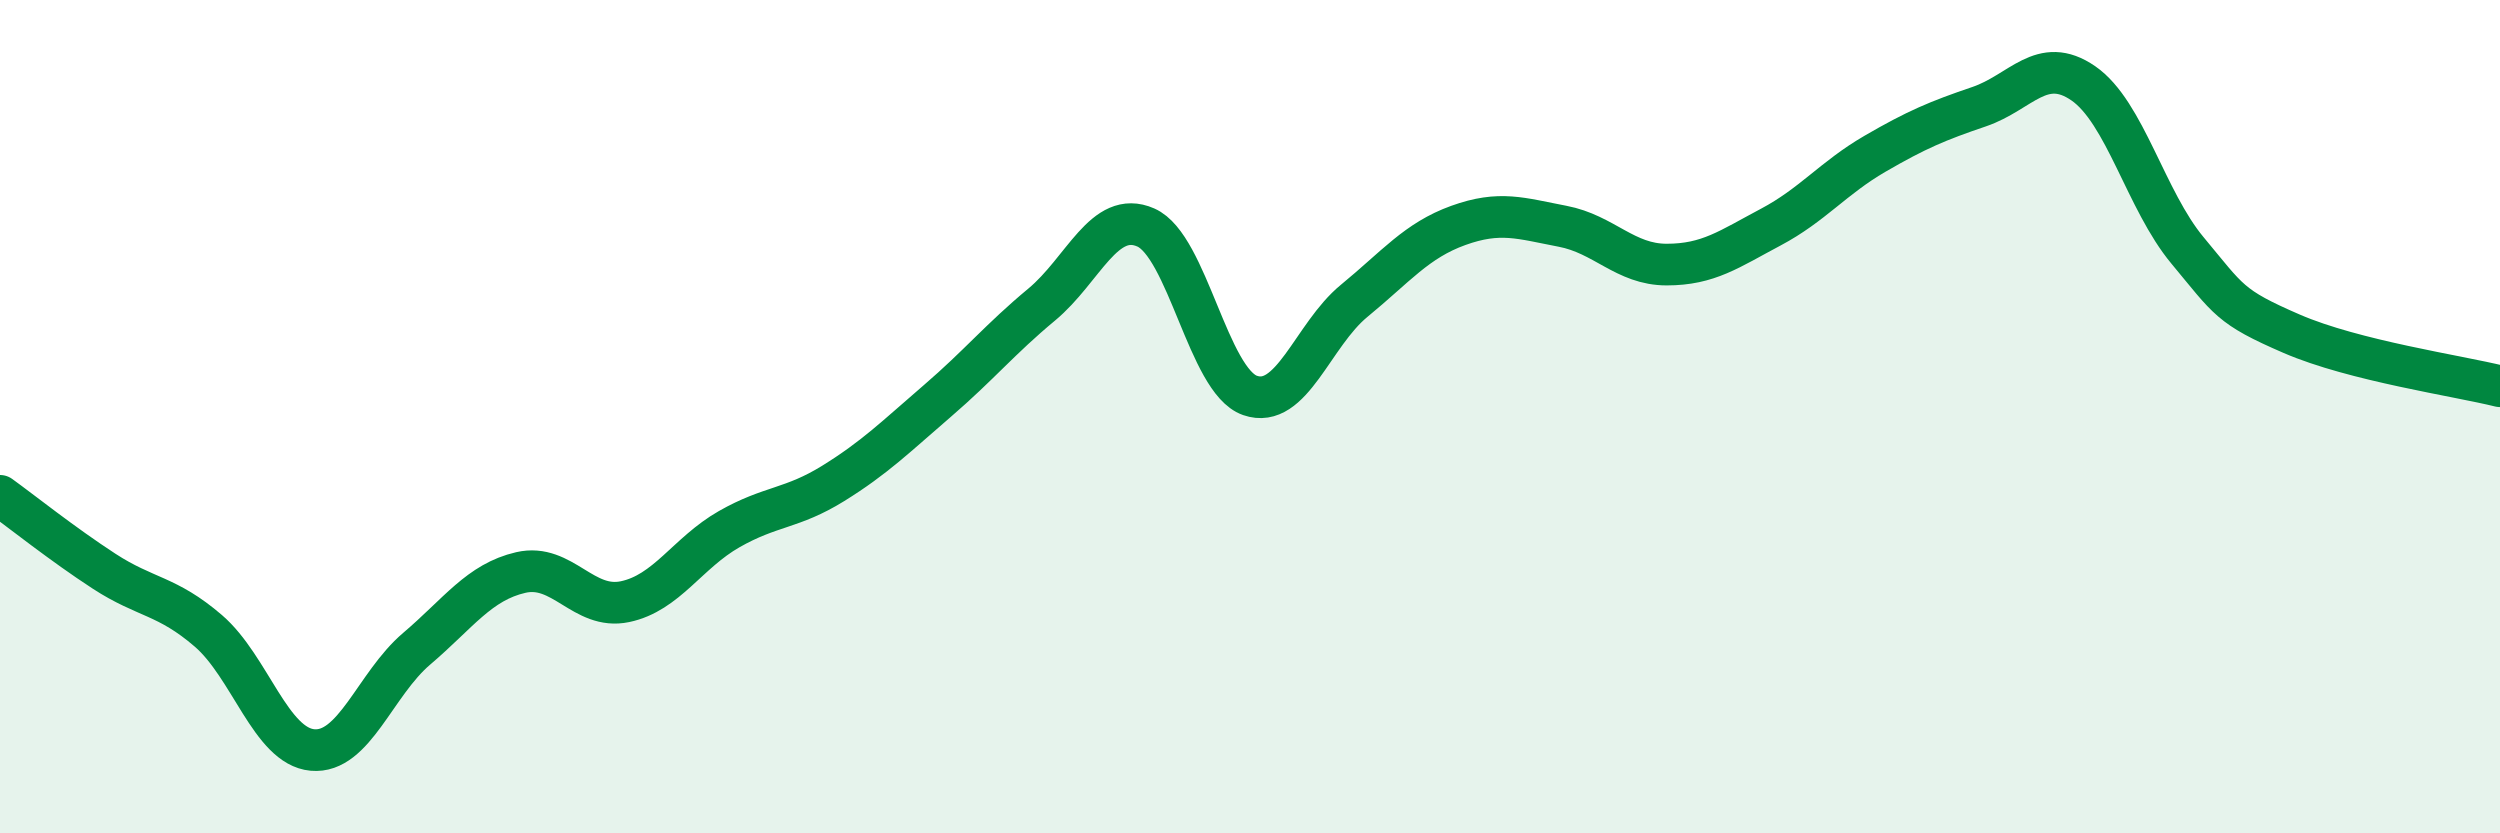
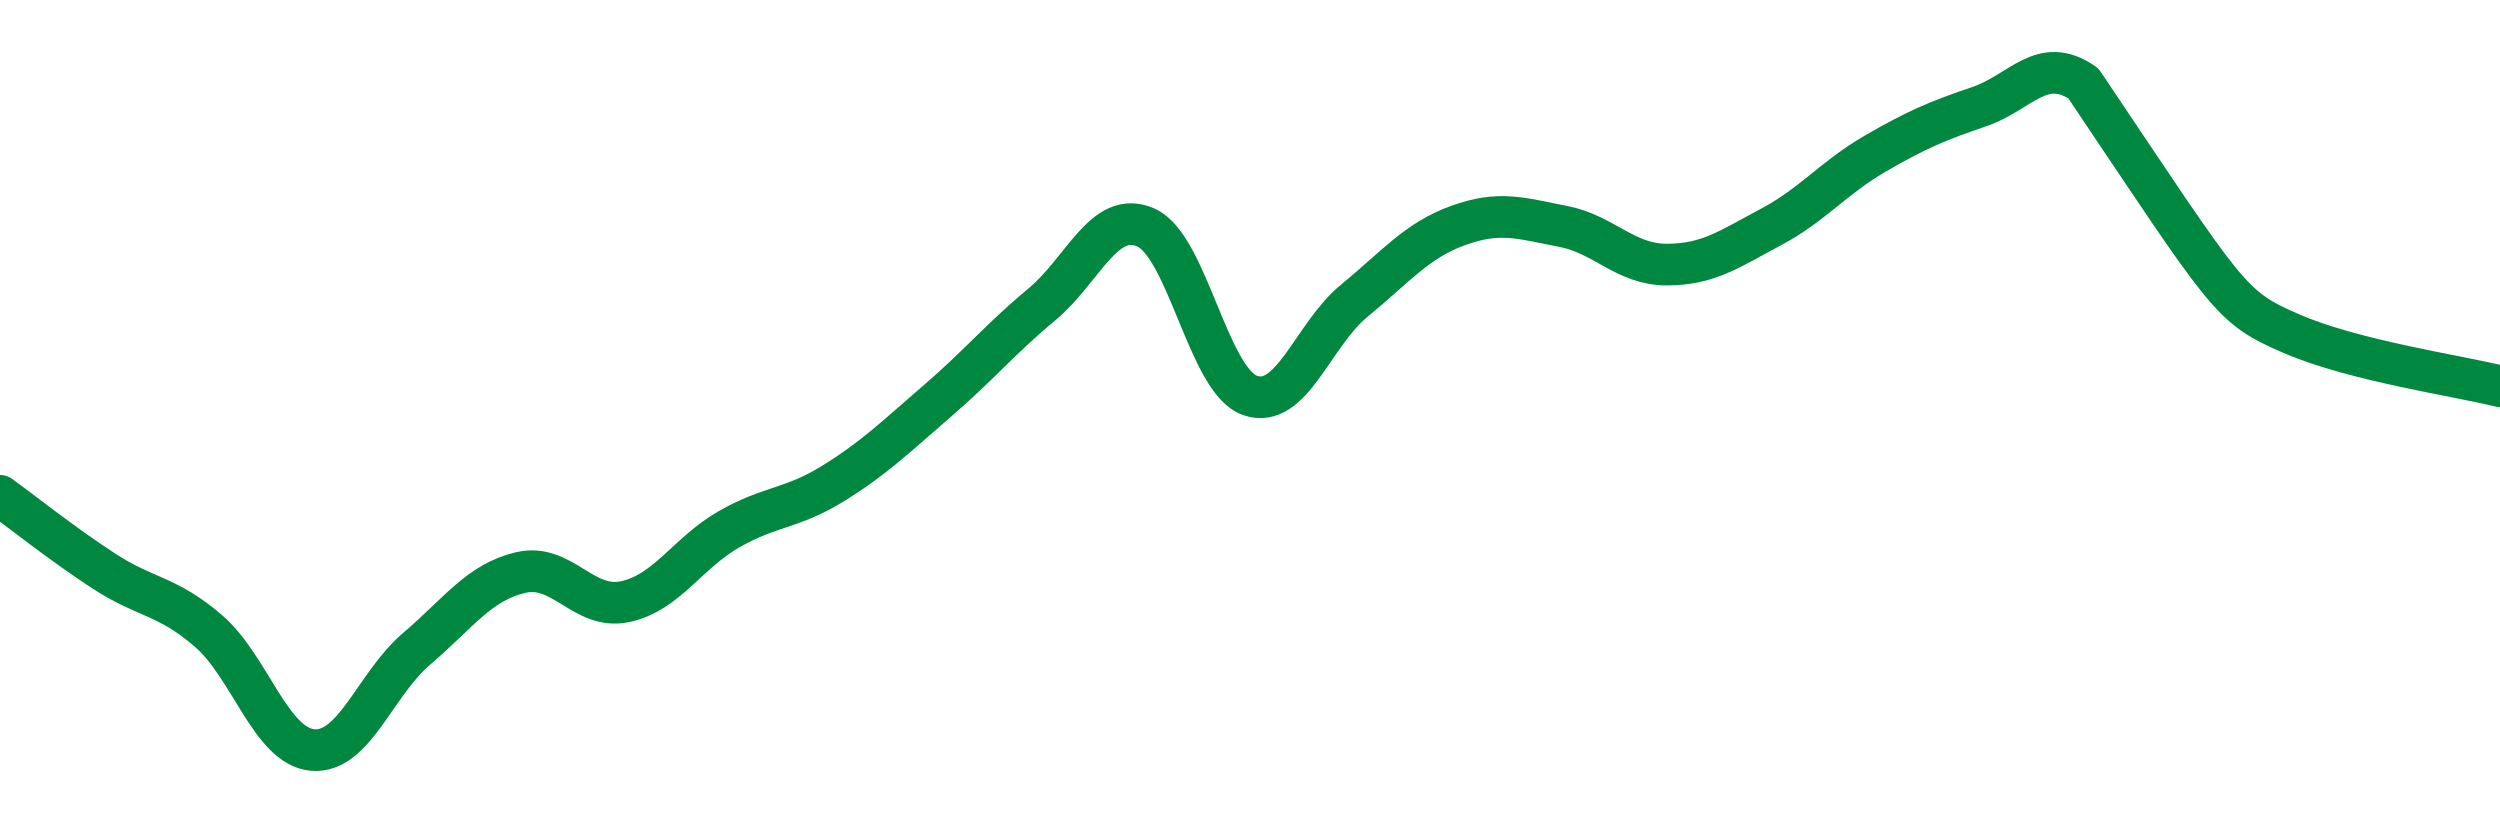
<svg xmlns="http://www.w3.org/2000/svg" width="60" height="20" viewBox="0 0 60 20">
-   <path d="M 0,11.9 C 0.5,12.26 1.5,13.06 2.5,13.71 C 3.5,14.36 4,14.28 5,15.14 C 6,16 6.5,17.91 7.5,18 C 8.5,18.09 9,16.42 10,15.57 C 11,14.72 11.5,13.97 12.5,13.74 C 13.5,13.51 14,14.65 15,14.44 C 16,14.23 16.5,13.27 17.5,12.7 C 18.5,12.13 19,12.22 20,11.6 C 21,10.98 21.5,10.48 22.5,9.62 C 23.5,8.76 24,8.14 25,7.31 C 26,6.48 26.5,5.02 27.5,5.46 C 28.5,5.9 29,9.14 30,9.49 C 31,9.84 31.5,8.04 32.5,7.22 C 33.5,6.4 34,5.77 35,5.41 C 36,5.05 36.5,5.24 37.5,5.43 C 38.5,5.62 39,6.35 40,6.35 C 41,6.35 41.5,5.98 42.5,5.45 C 43.5,4.92 44,4.27 45,3.69 C 46,3.11 46.5,2.9 47.5,2.56 C 48.5,2.22 49,1.31 50,2 C 51,2.69 51.5,4.81 52.5,6.01 C 53.5,7.21 53.5,7.36 55,8.01 C 56.5,8.66 59,9.02 60,9.27L60 20L0 20Z" fill="#008740" opacity="0.1" stroke-linecap="round" stroke-linejoin="round" />
-   <path d="M 0,11.9 C 0.5,12.26 1.5,13.06 2.5,13.71 C 3.5,14.36 4,14.28 5,15.14 C 6,16 6.5,17.91 7.5,18 C 8.5,18.09 9,16.42 10,15.57 C 11,14.72 11.5,13.97 12.5,13.74 C 13.5,13.51 14,14.65 15,14.44 C 16,14.23 16.5,13.27 17.5,12.7 C 18.5,12.13 19,12.22 20,11.6 C 21,10.98 21.5,10.48 22.5,9.62 C 23.5,8.76 24,8.14 25,7.31 C 26,6.48 26.5,5.02 27.5,5.46 C 28.5,5.9 29,9.14 30,9.49 C 31,9.84 31.5,8.04 32.5,7.22 C 33.5,6.4 34,5.77 35,5.41 C 36,5.05 36.5,5.24 37.5,5.43 C 38.5,5.62 39,6.35 40,6.35 C 41,6.35 41.5,5.98 42.5,5.45 C 43.5,4.92 44,4.27 45,3.69 C 46,3.11 46.5,2.9 47.5,2.56 C 48.5,2.22 49,1.31 50,2 C 51,2.69 51.5,4.81 52.5,6.01 C 53.5,7.21 53.5,7.36 55,8.01 C 56.5,8.66 59,9.02 60,9.27" stroke="#008740" stroke-width="1" fill="none" stroke-linecap="round" stroke-linejoin="round" />
+   <path d="M 0,11.9 C 0.5,12.26 1.5,13.06 2.5,13.71 C 3.5,14.36 4,14.28 5,15.14 C 6,16 6.5,17.91 7.5,18 C 8.5,18.09 9,16.42 10,15.57 C 11,14.72 11.5,13.97 12.5,13.74 C 13.5,13.51 14,14.65 15,14.44 C 16,14.23 16.5,13.27 17.5,12.7 C 18.5,12.13 19,12.22 20,11.6 C 21,10.98 21.5,10.48 22.5,9.62 C 23.5,8.76 24,8.14 25,7.31 C 26,6.48 26.5,5.02 27.5,5.46 C 28.5,5.9 29,9.14 30,9.49 C 31,9.84 31.5,8.04 32.5,7.22 C 33.5,6.4 34,5.77 35,5.41 C 36,5.05 36.5,5.24 37.5,5.43 C 38.5,5.62 39,6.35 40,6.35 C 41,6.35 41.5,5.98 42.5,5.45 C 43.5,4.92 44,4.27 45,3.69 C 46,3.11 46.5,2.9 47.5,2.56 C 48.5,2.22 49,1.31 50,2 C 53.5,7.21 53.5,7.36 55,8.01 C 56.5,8.66 59,9.02 60,9.27" stroke="#008740" stroke-width="1" fill="none" stroke-linecap="round" stroke-linejoin="round" />
</svg>